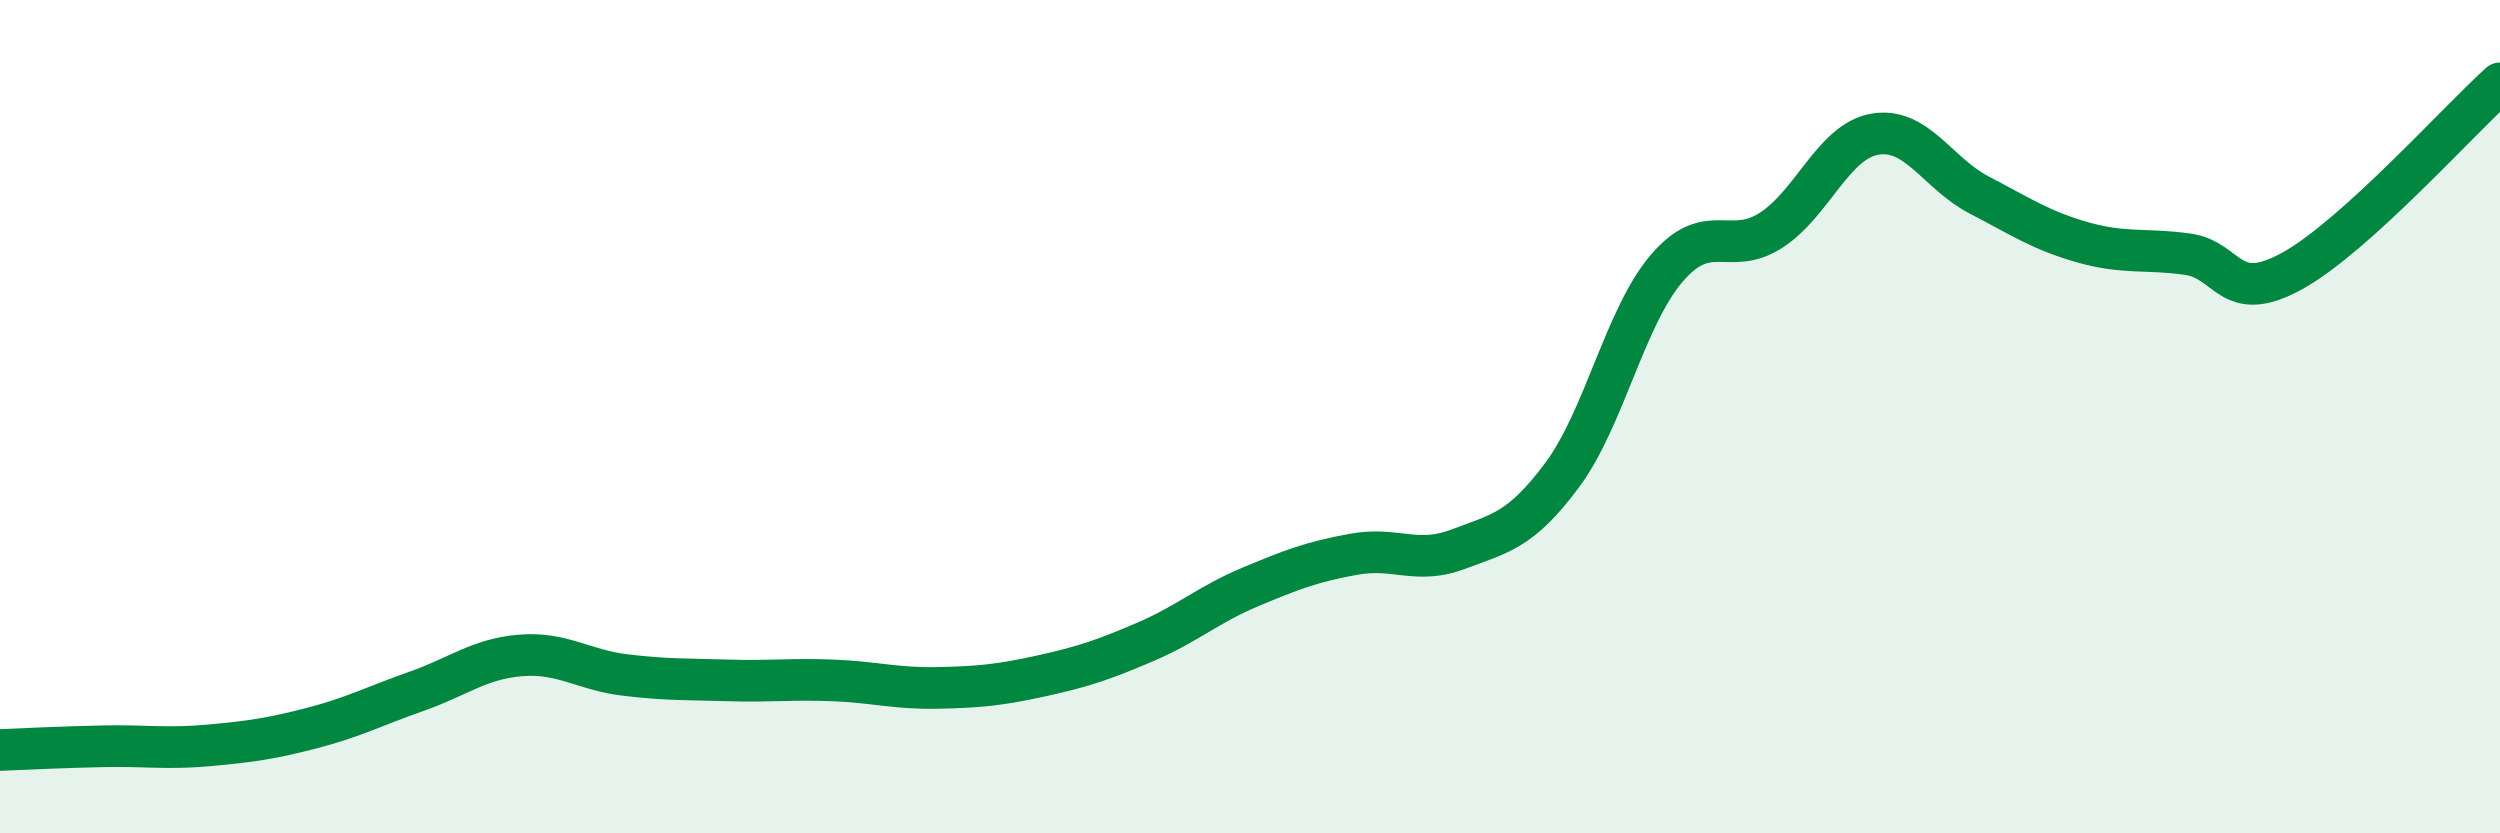
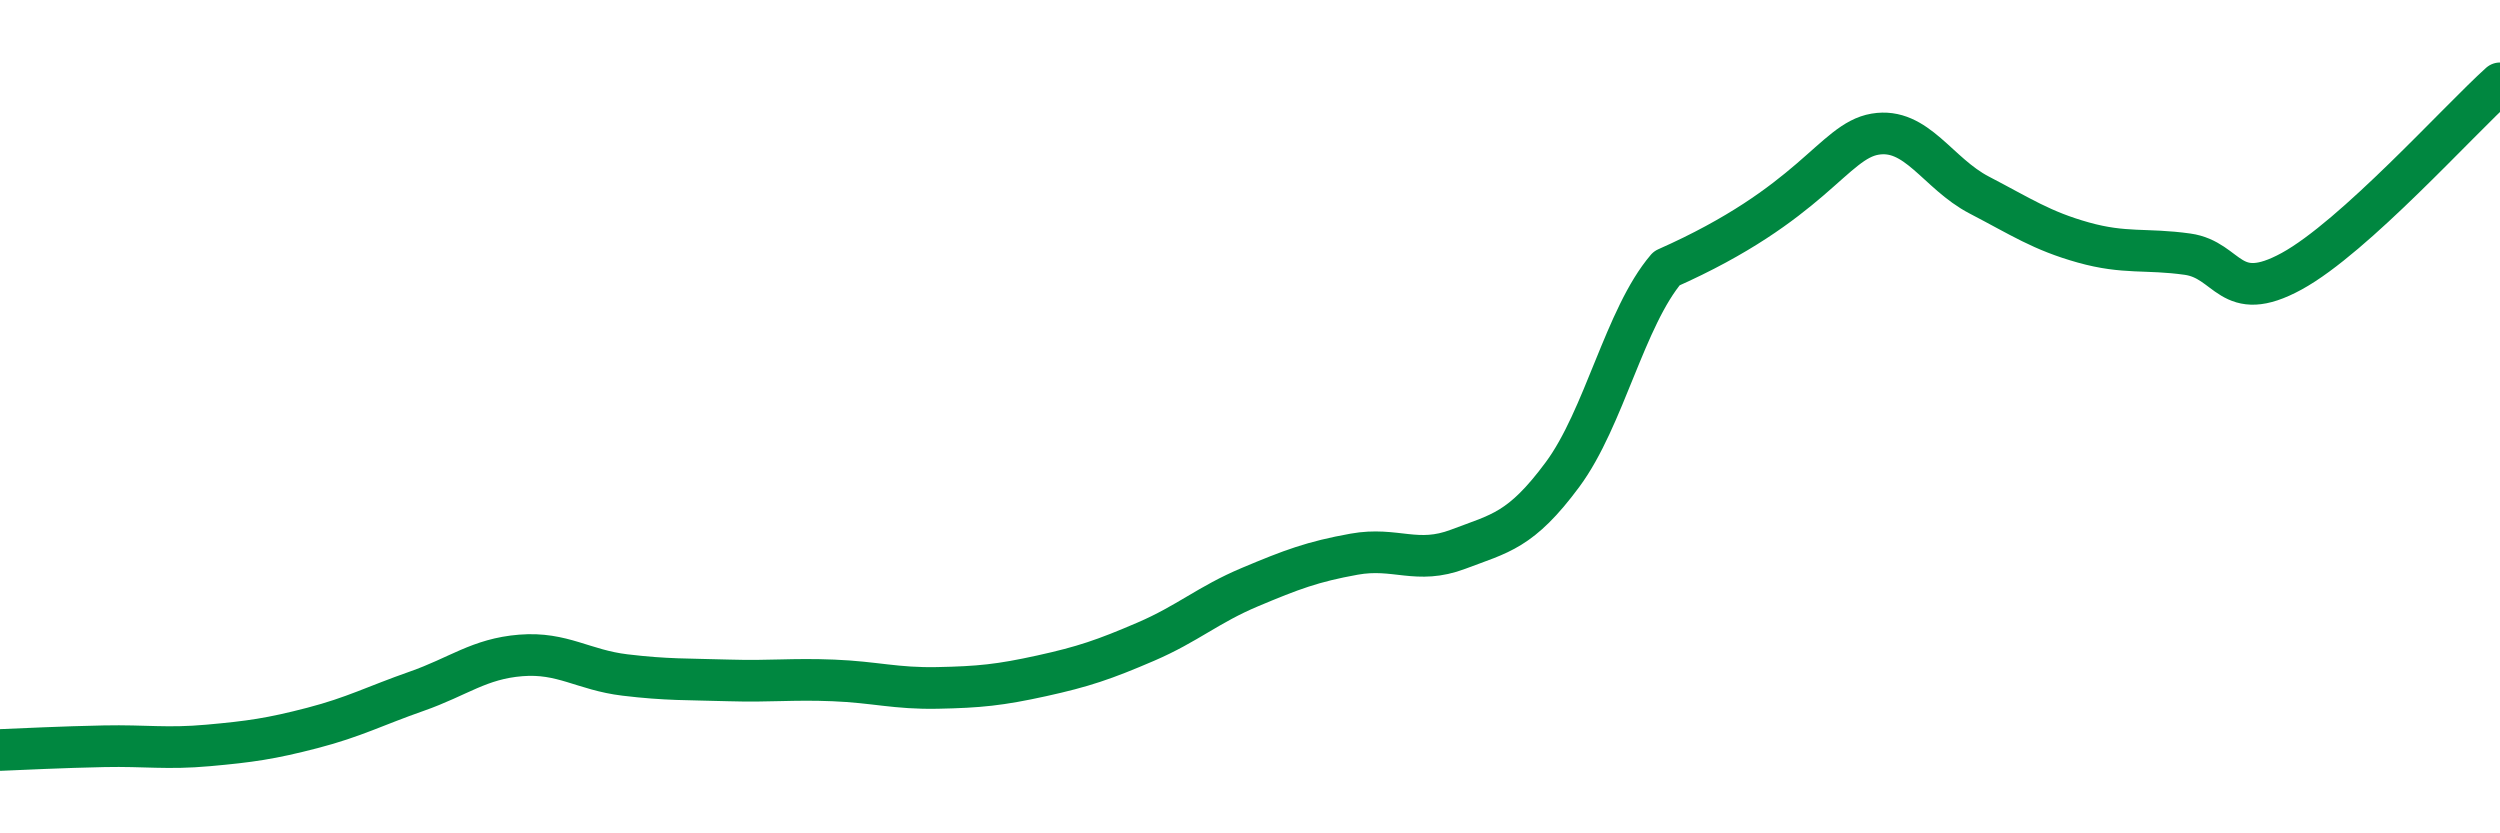
<svg xmlns="http://www.w3.org/2000/svg" width="60" height="20" viewBox="0 0 60 20">
-   <path d="M 0,18 C 0.5,17.98 1.5,17.93 2.5,17.91 C 3.5,17.89 4,17.98 5,17.89 C 6,17.8 6.5,17.73 7.5,17.47 C 8.5,17.21 9,16.94 10,16.59 C 11,16.24 11.5,15.81 12.5,15.73 C 13.5,15.65 14,16.08 15,16.2 C 16,16.32 16.5,16.3 17.5,16.33 C 18.5,16.36 19,16.29 20,16.33 C 21,16.37 21.5,16.53 22.5,16.51 C 23.5,16.49 24,16.44 25,16.22 C 26,16 26.5,15.83 27.5,15.4 C 28.5,14.97 29,14.51 30,14.09 C 31,13.67 31.5,13.48 32.5,13.3 C 33.5,13.12 34,13.56 35,13.18 C 36,12.8 36.5,12.74 37.5,11.39 C 38.5,10.04 39,7.61 40,6.44 C 41,5.27 41.5,6.17 42.5,5.53 C 43.5,4.89 44,3.39 45,3.22 C 46,3.05 46.5,4.16 47.5,4.68 C 48.5,5.2 49,5.54 50,5.82 C 51,6.1 51.5,5.96 52.5,6.1 C 53.5,6.24 53.5,7.33 55,6.51 C 56.5,5.69 59,2.9 60,2L60 20L0 20Z" fill="#008740" opacity="0.1" stroke-linecap="round" stroke-linejoin="round" />
-   <path d="M 0,18 C 0.5,17.98 1.5,17.93 2.5,17.91 C 3.5,17.89 4,17.98 5,17.89 C 6,17.8 6.5,17.73 7.5,17.47 C 8.5,17.21 9,16.94 10,16.59 C 11,16.24 11.5,15.81 12.5,15.73 C 13.5,15.65 14,16.08 15,16.2 C 16,16.32 16.5,16.3 17.5,16.33 C 18.5,16.36 19,16.29 20,16.33 C 21,16.37 21.5,16.53 22.5,16.51 C 23.5,16.49 24,16.44 25,16.22 C 26,16 26.5,15.83 27.5,15.4 C 28.5,14.97 29,14.51 30,14.09 C 31,13.67 31.5,13.48 32.5,13.3 C 33.5,13.12 34,13.56 35,13.18 C 36,12.8 36.5,12.74 37.5,11.39 C 38.5,10.04 39,7.61 40,6.44 C 41,5.27 41.5,6.17 42.5,5.53 C 43.5,4.89 44,3.39 45,3.22 C 46,3.05 46.5,4.16 47.5,4.68 C 48.5,5.2 49,5.54 50,5.82 C 51,6.1 51.5,5.96 52.5,6.1 C 53.5,6.24 53.5,7.33 55,6.51 C 56.5,5.69 59,2.9 60,2" stroke="#008740" stroke-width="1" fill="none" stroke-linecap="round" stroke-linejoin="round" />
+   <path d="M 0,18 C 0.5,17.98 1.5,17.93 2.5,17.91 C 3.5,17.89 4,17.98 5,17.89 C 6,17.8 6.5,17.73 7.5,17.47 C 8.5,17.21 9,16.94 10,16.59 C 11,16.24 11.5,15.81 12.5,15.73 C 13.5,15.65 14,16.08 15,16.2 C 16,16.32 16.5,16.3 17.5,16.33 C 18.5,16.36 19,16.29 20,16.33 C 21,16.37 21.5,16.53 22.5,16.51 C 23.5,16.49 24,16.44 25,16.22 C 26,16 26.5,15.83 27.5,15.4 C 28.5,14.97 29,14.51 30,14.09 C 31,13.67 31.5,13.48 32.5,13.3 C 33.5,13.12 34,13.56 35,13.18 C 36,12.8 36.5,12.74 37.5,11.39 C 38.5,10.04 39,7.61 40,6.44 C 43.5,4.89 44,3.39 45,3.22 C 46,3.05 46.5,4.16 47.5,4.68 C 48.5,5.2 49,5.54 50,5.82 C 51,6.1 51.5,5.96 52.5,6.1 C 53.5,6.24 53.5,7.33 55,6.51 C 56.5,5.69 59,2.9 60,2" stroke="#008740" stroke-width="1" fill="none" stroke-linecap="round" stroke-linejoin="round" />
</svg>